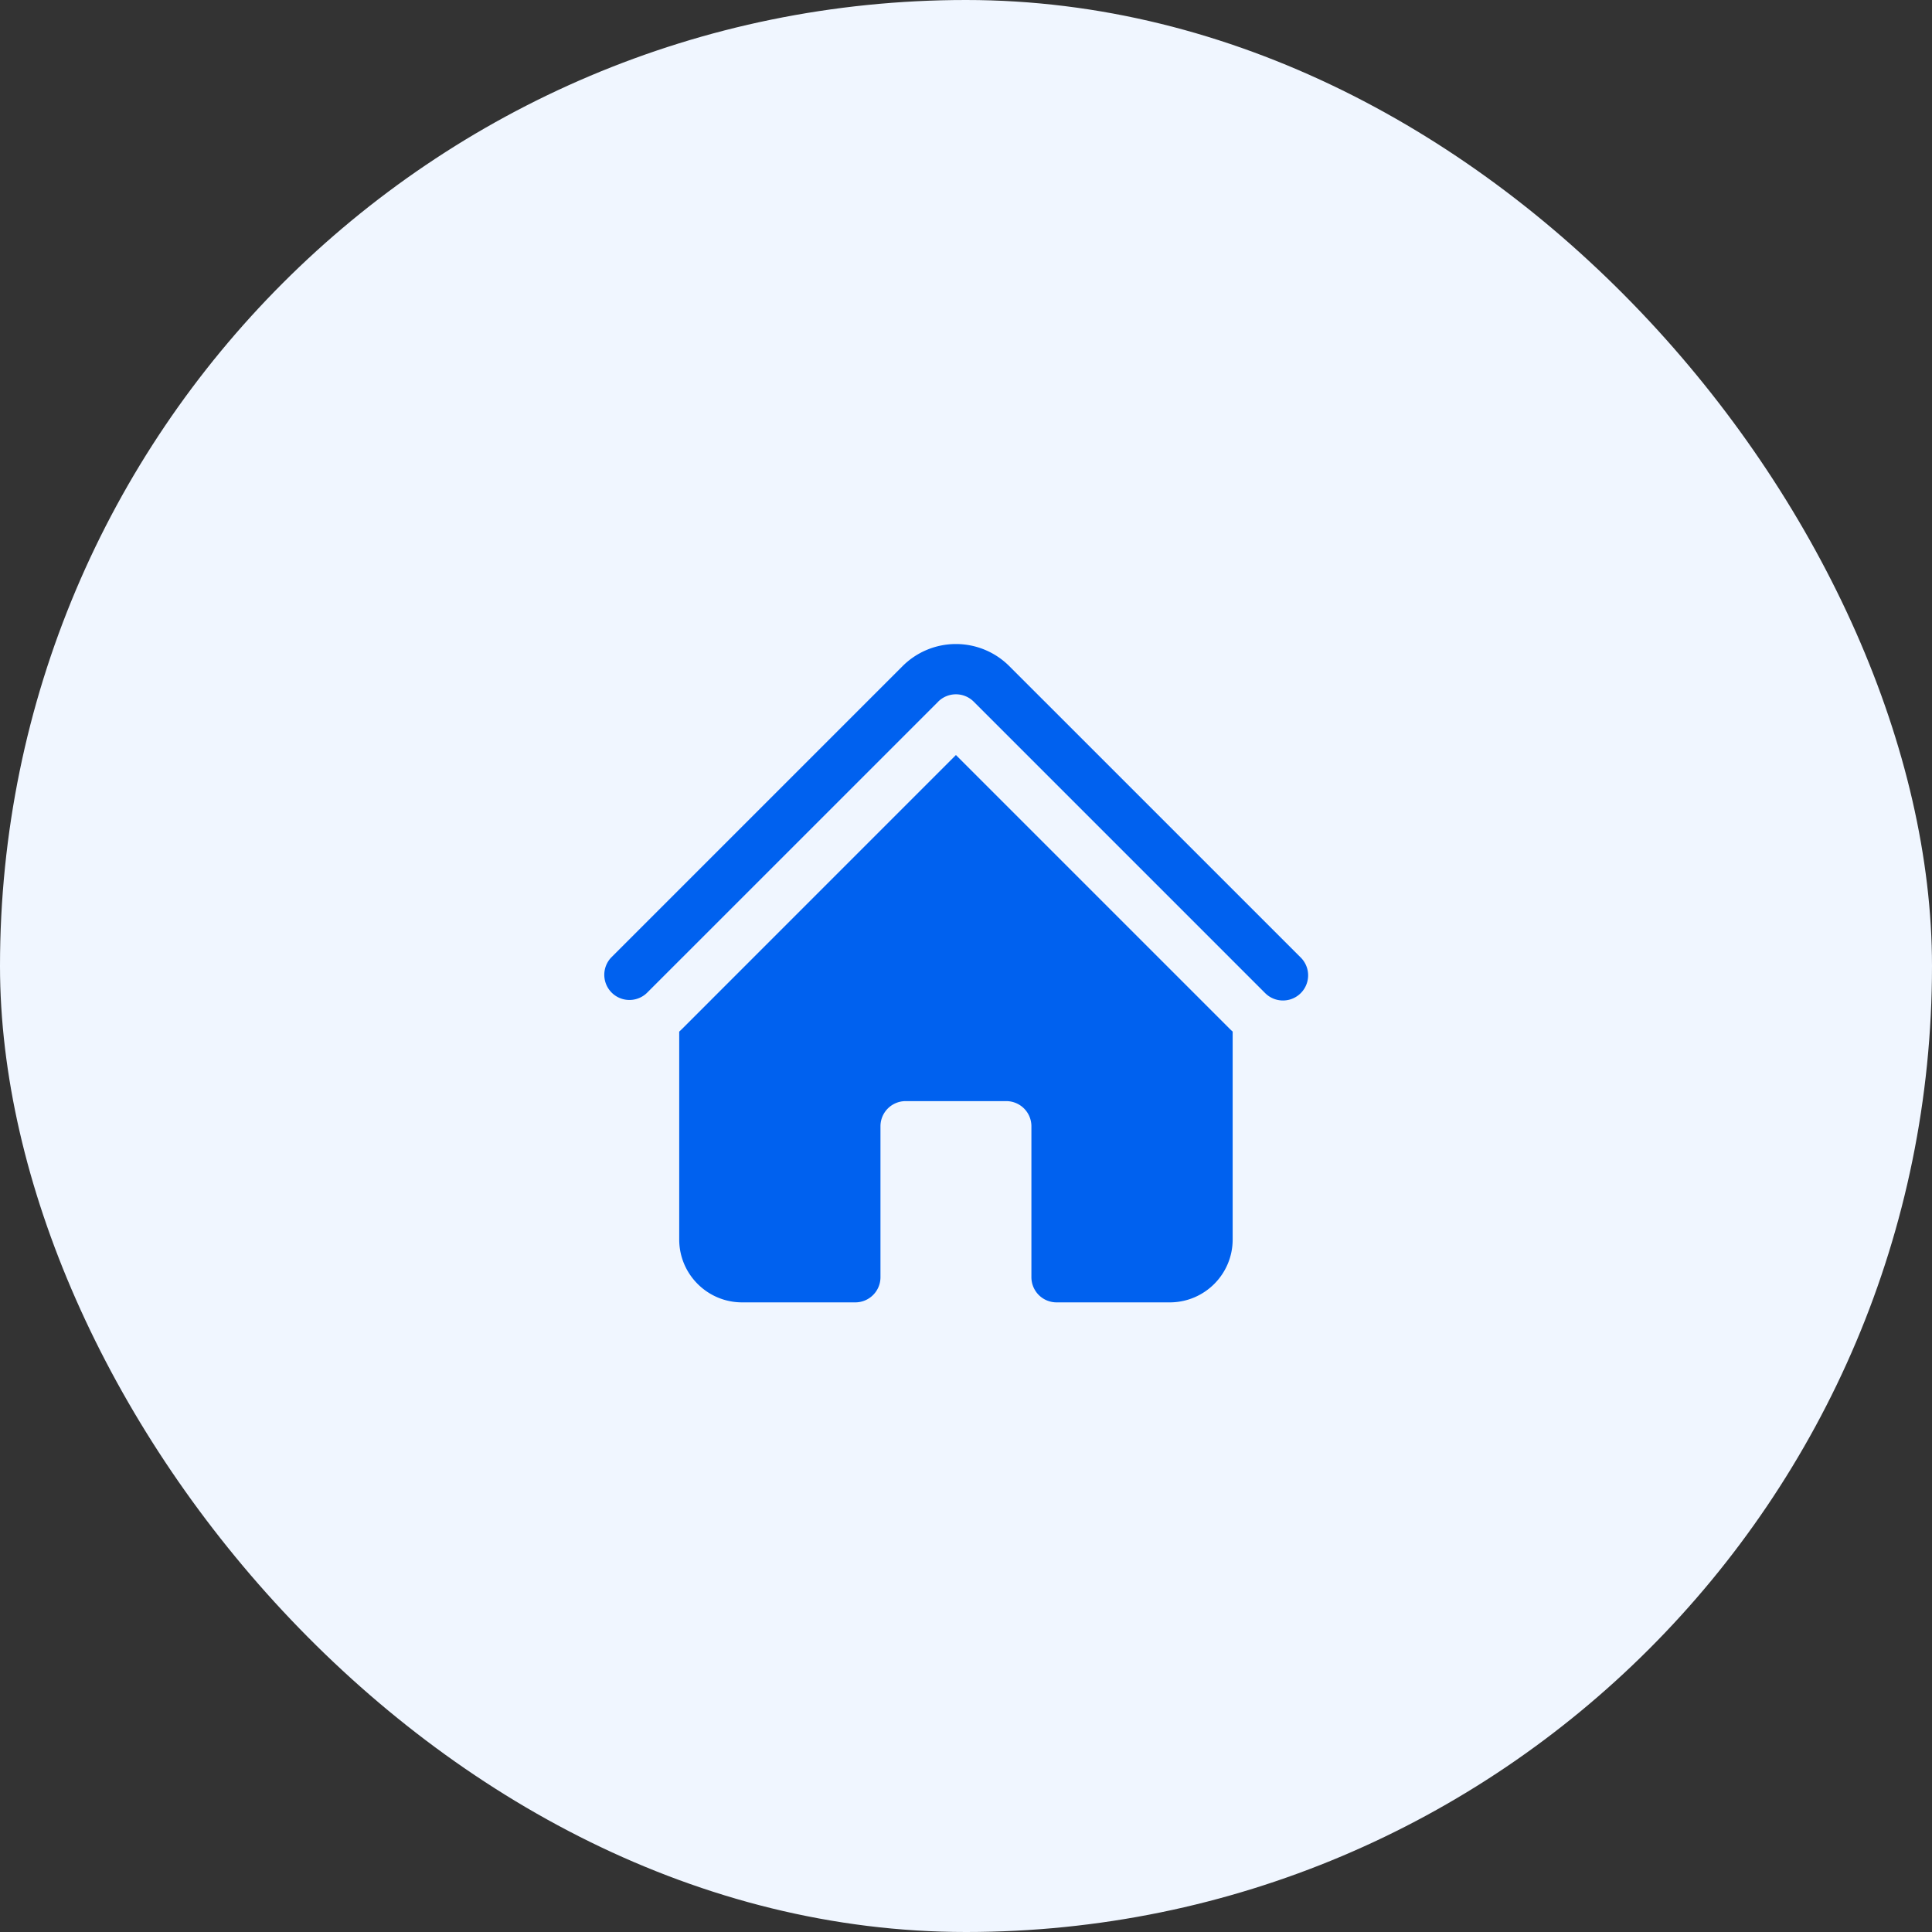
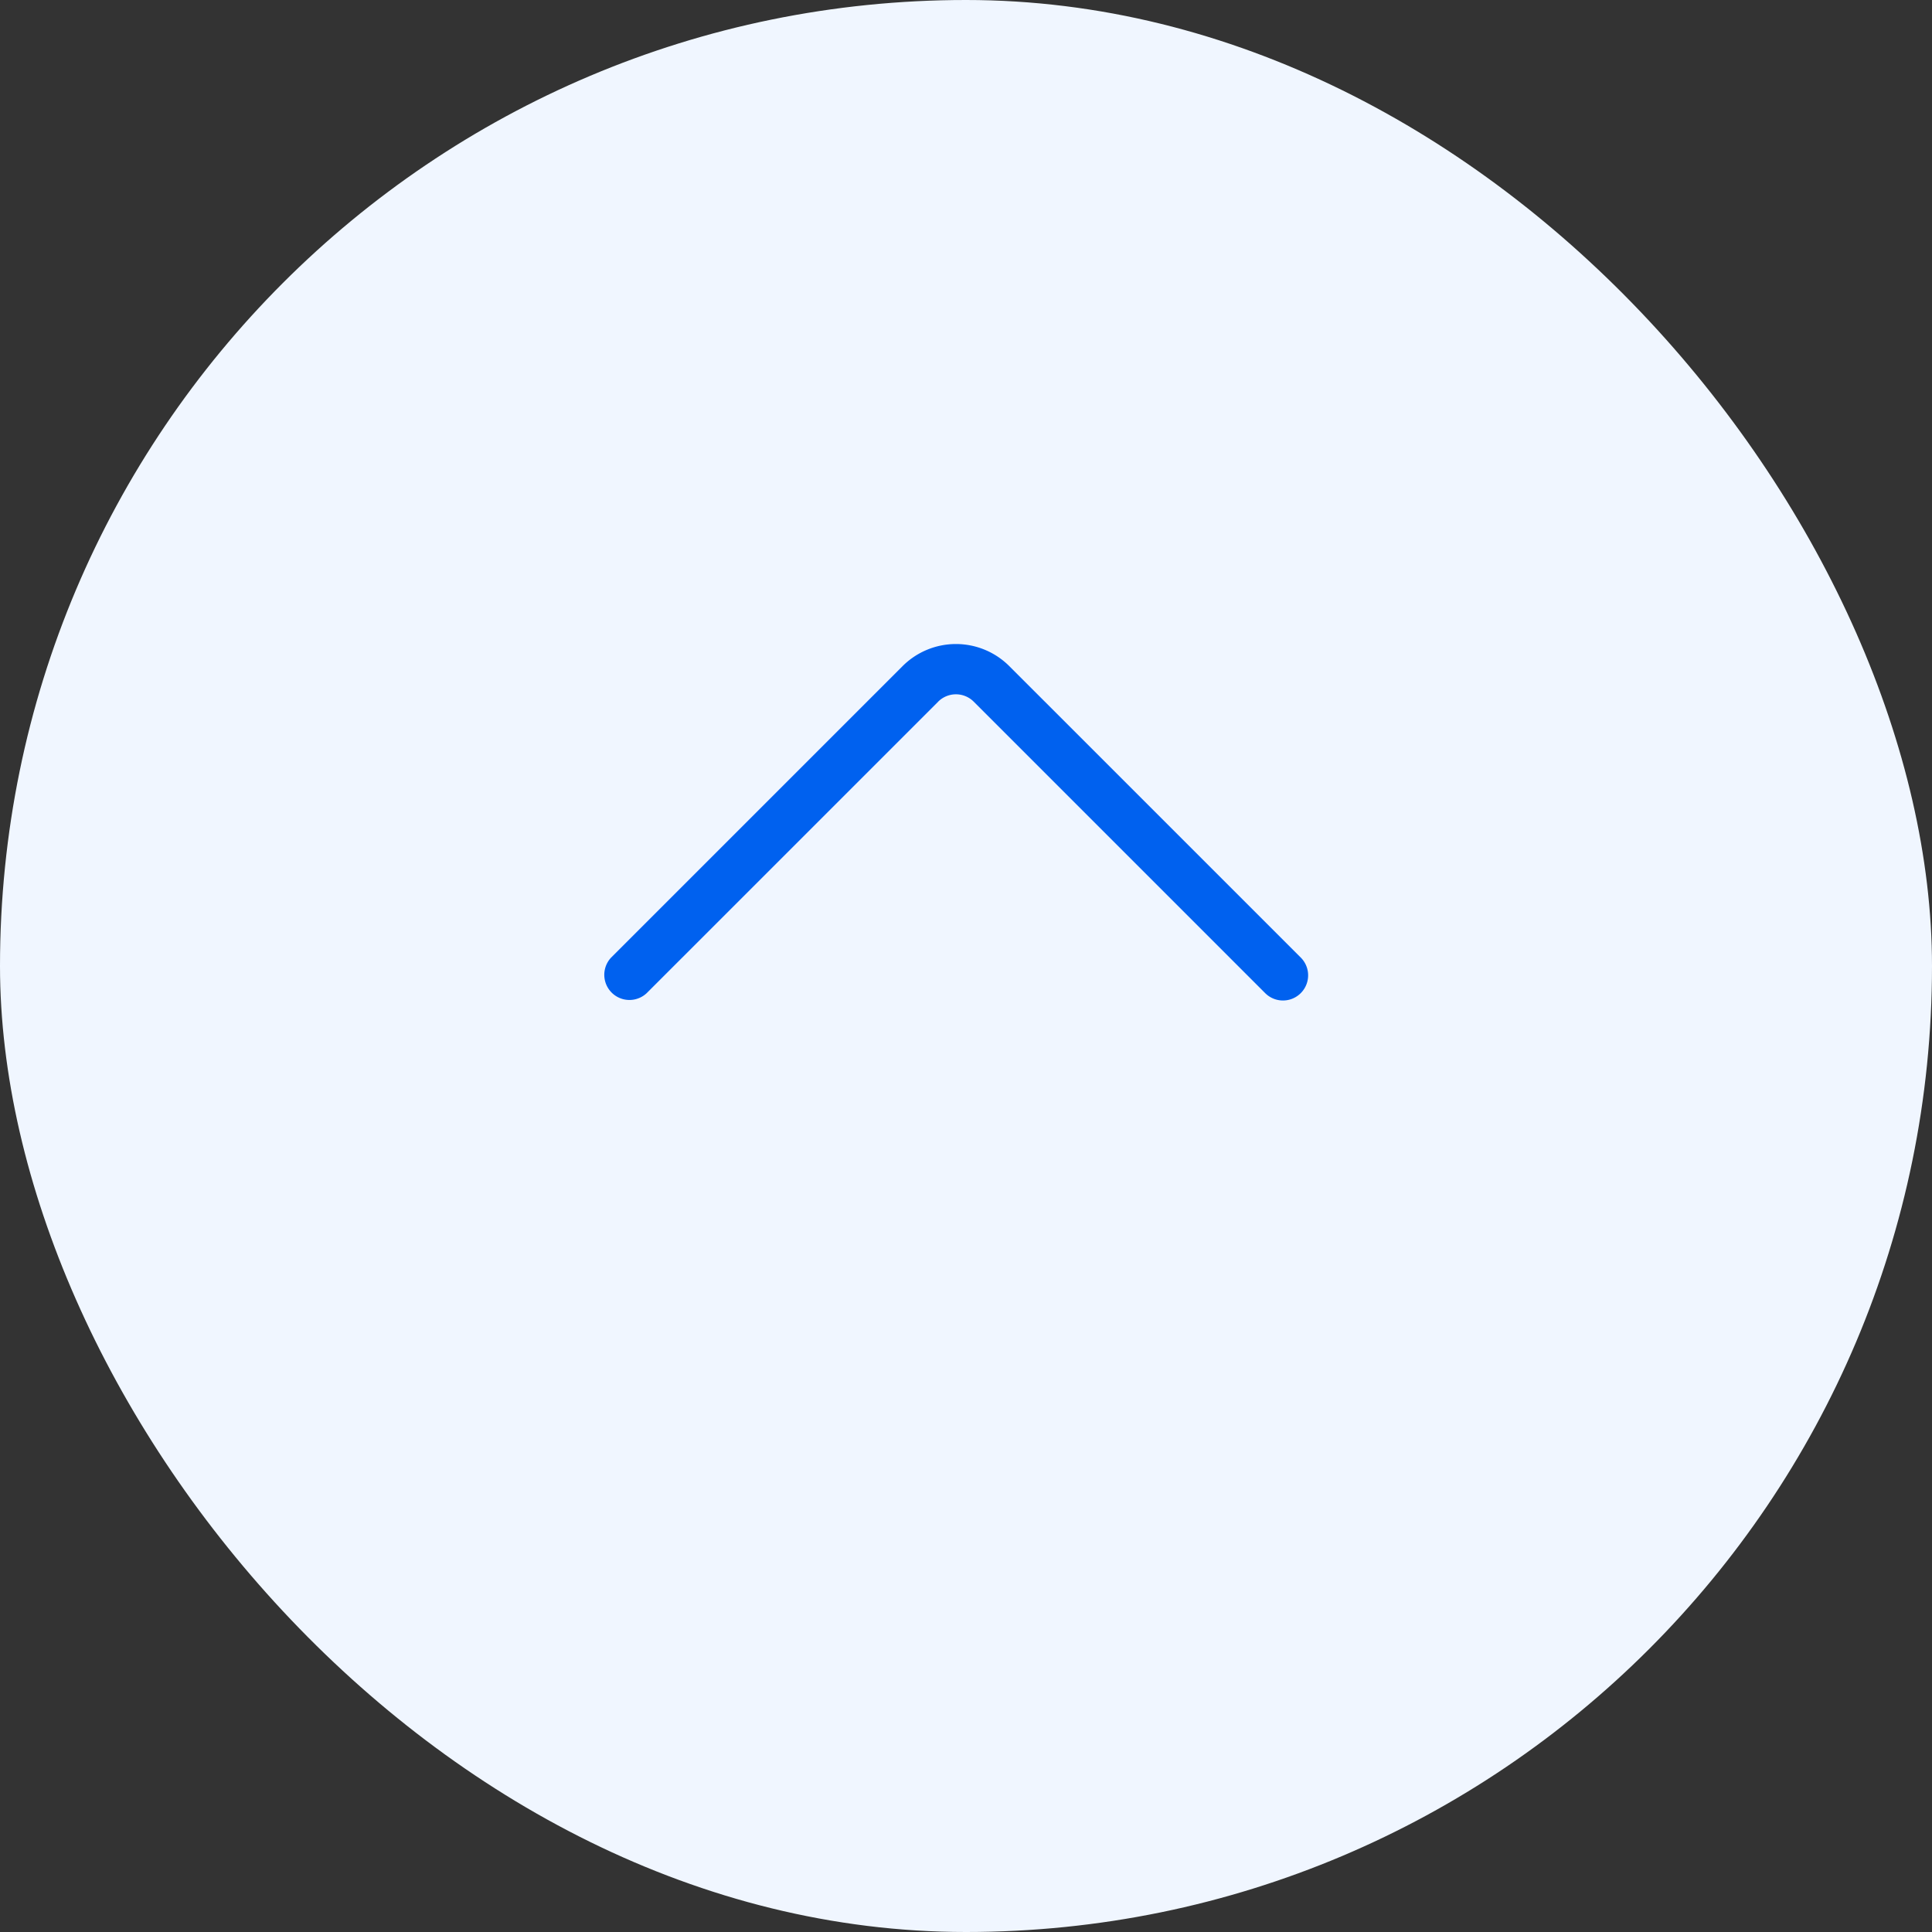
<svg xmlns="http://www.w3.org/2000/svg" width="48" height="48" fill="none">
  <rect width="100%" height="100%" fill="#333333" stroke="none" />
  <rect width="48" height="48" fill="#F0F6FF" rx="24" />
  <path fill="#0061EF" d="M23.308 17.433a.625.625 0 0 1 .884 0l7.241 7.241a.625.625 0 1 0 .884-.884l-7.241-7.24a1.875 1.875 0 0 0-2.652 0l-7.24 7.24a.625.625 0 0 0 .883.884l7.241-7.24Z" />
-   <path fill="#0061EF" d="m23.75 18.759 6.8 6.8c.024.024.05.048.075.07v5.166c0 .863-.7 1.562-1.563 1.562H26.25a.625.625 0 0 1-.625-.625v-3.75a.625.625 0 0 0-.625-.625h-2.5a.625.625 0 0 0-.625.625v3.75c0 .345-.28.625-.625.625h-2.813c-.862 0-1.562-.7-1.562-1.562V25.63c.026-.023.051-.047.076-.072l6.799-6.8Z" />
</svg>